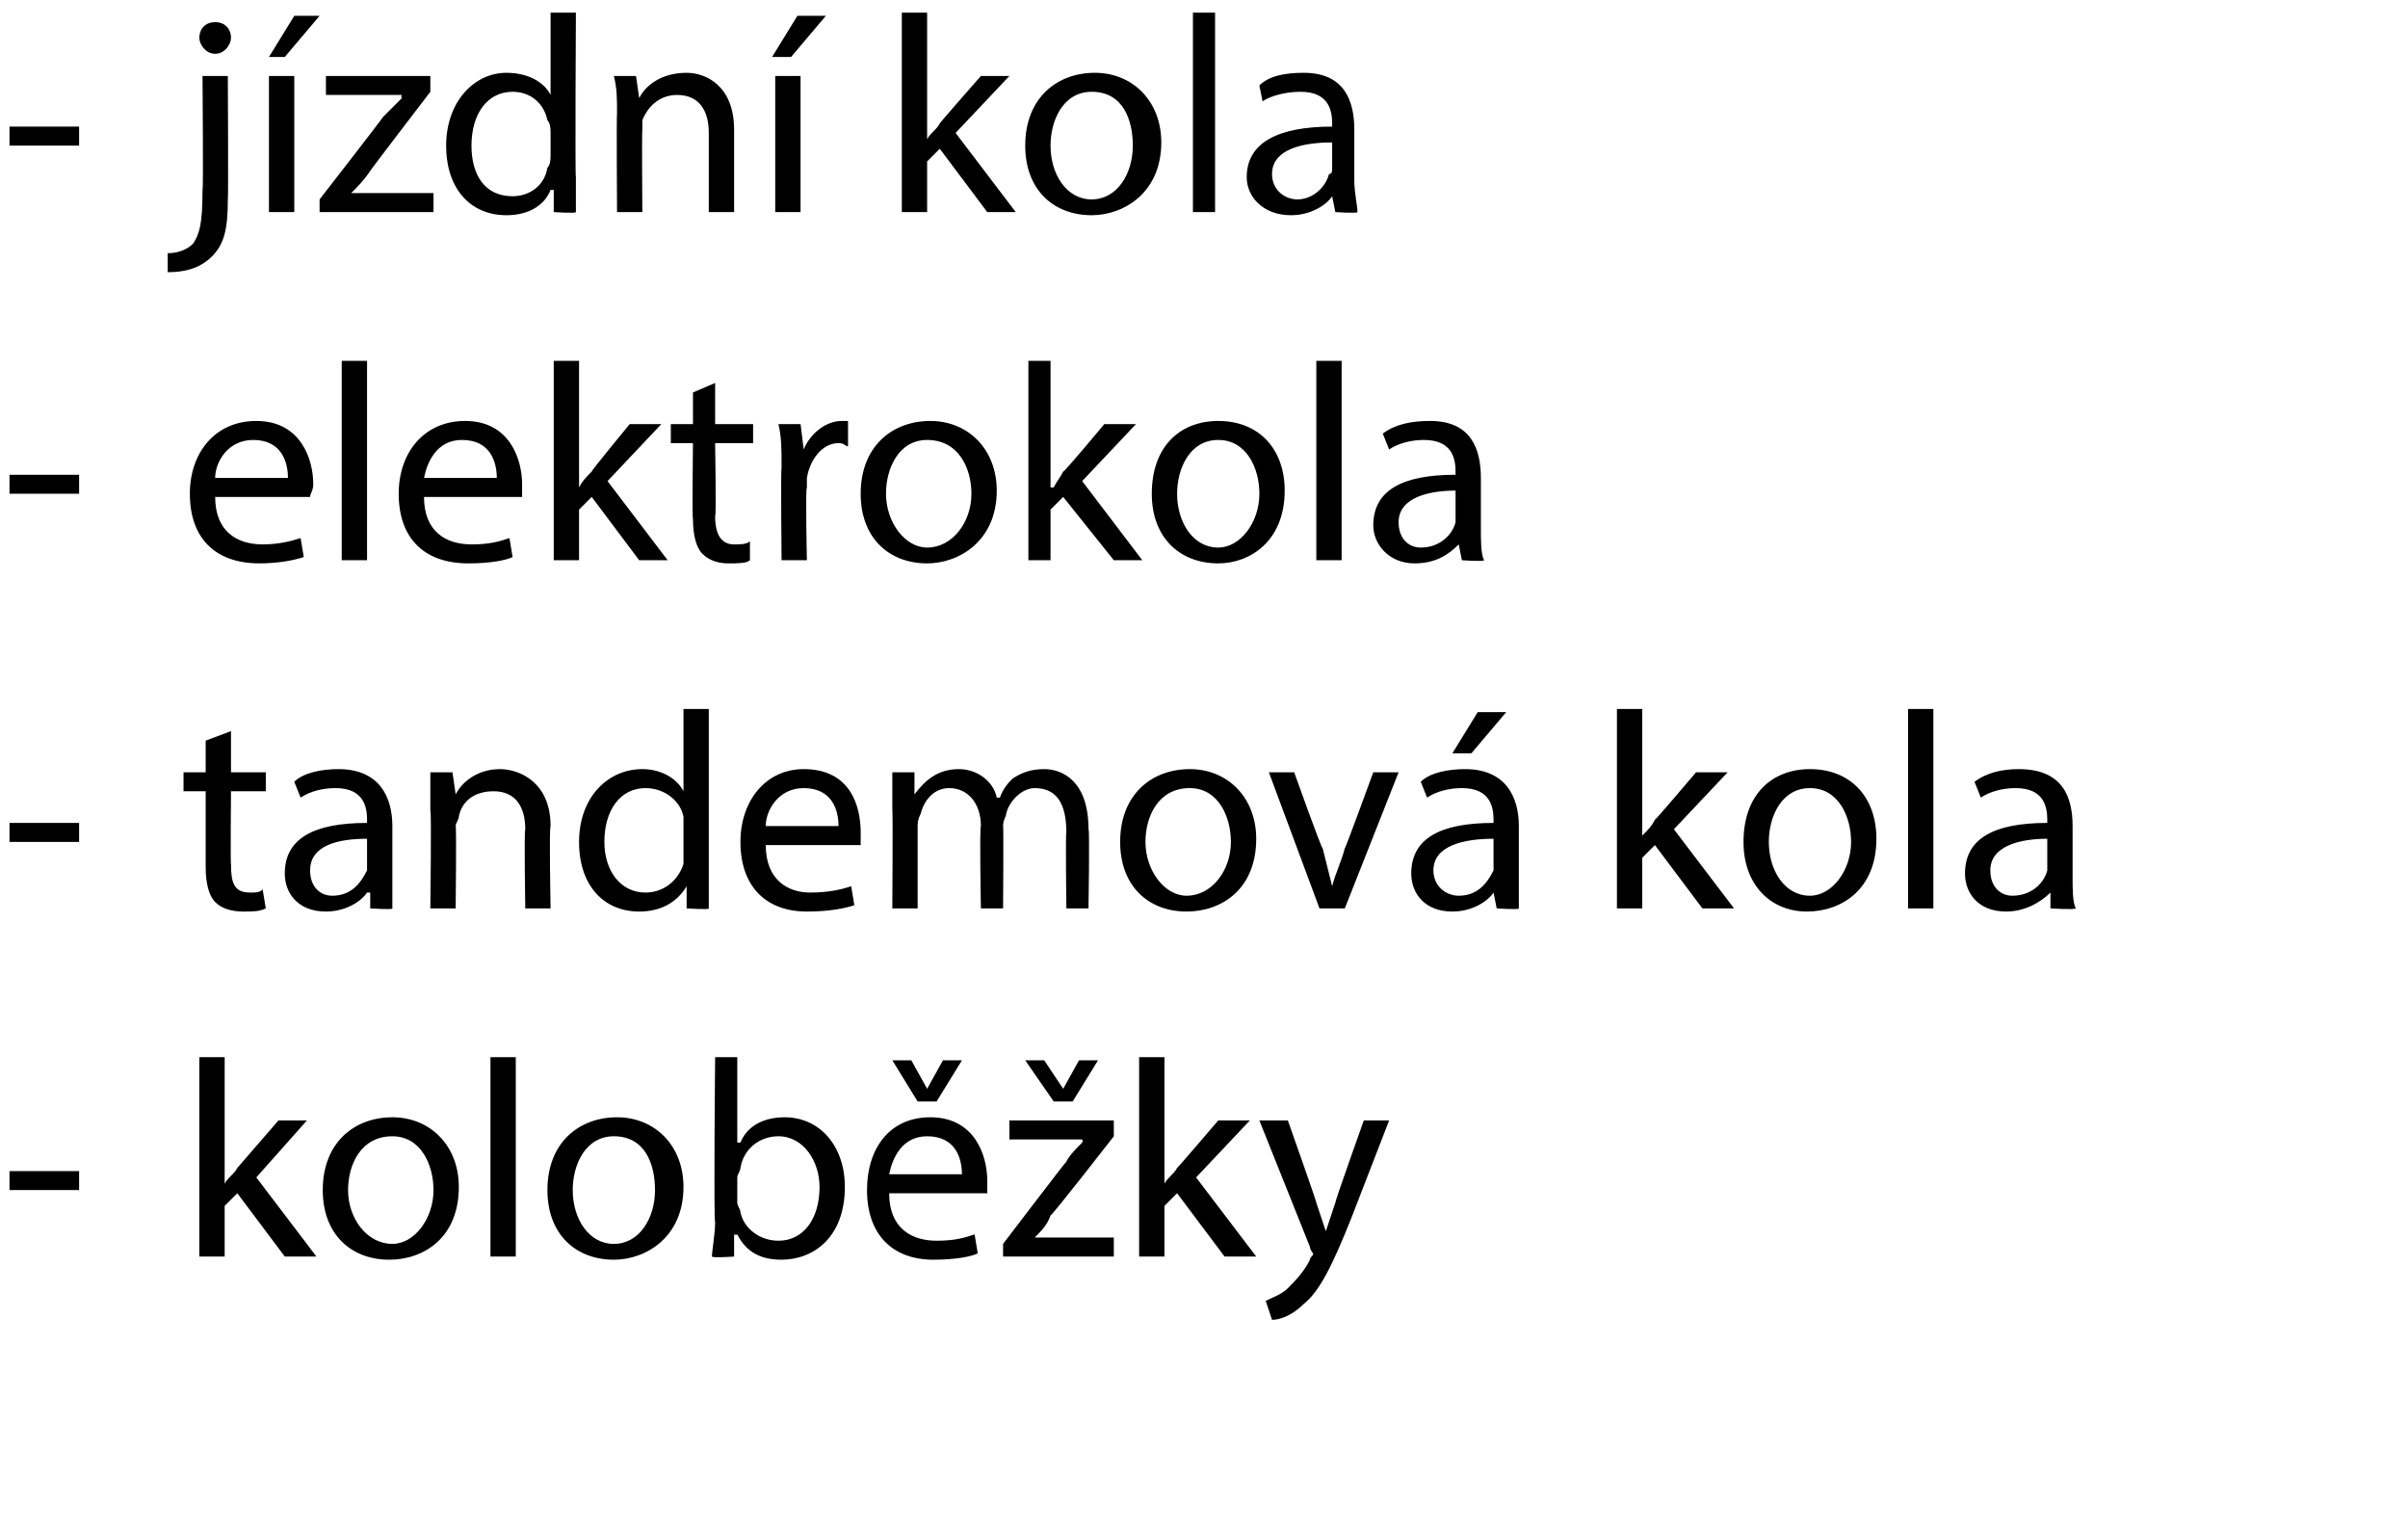
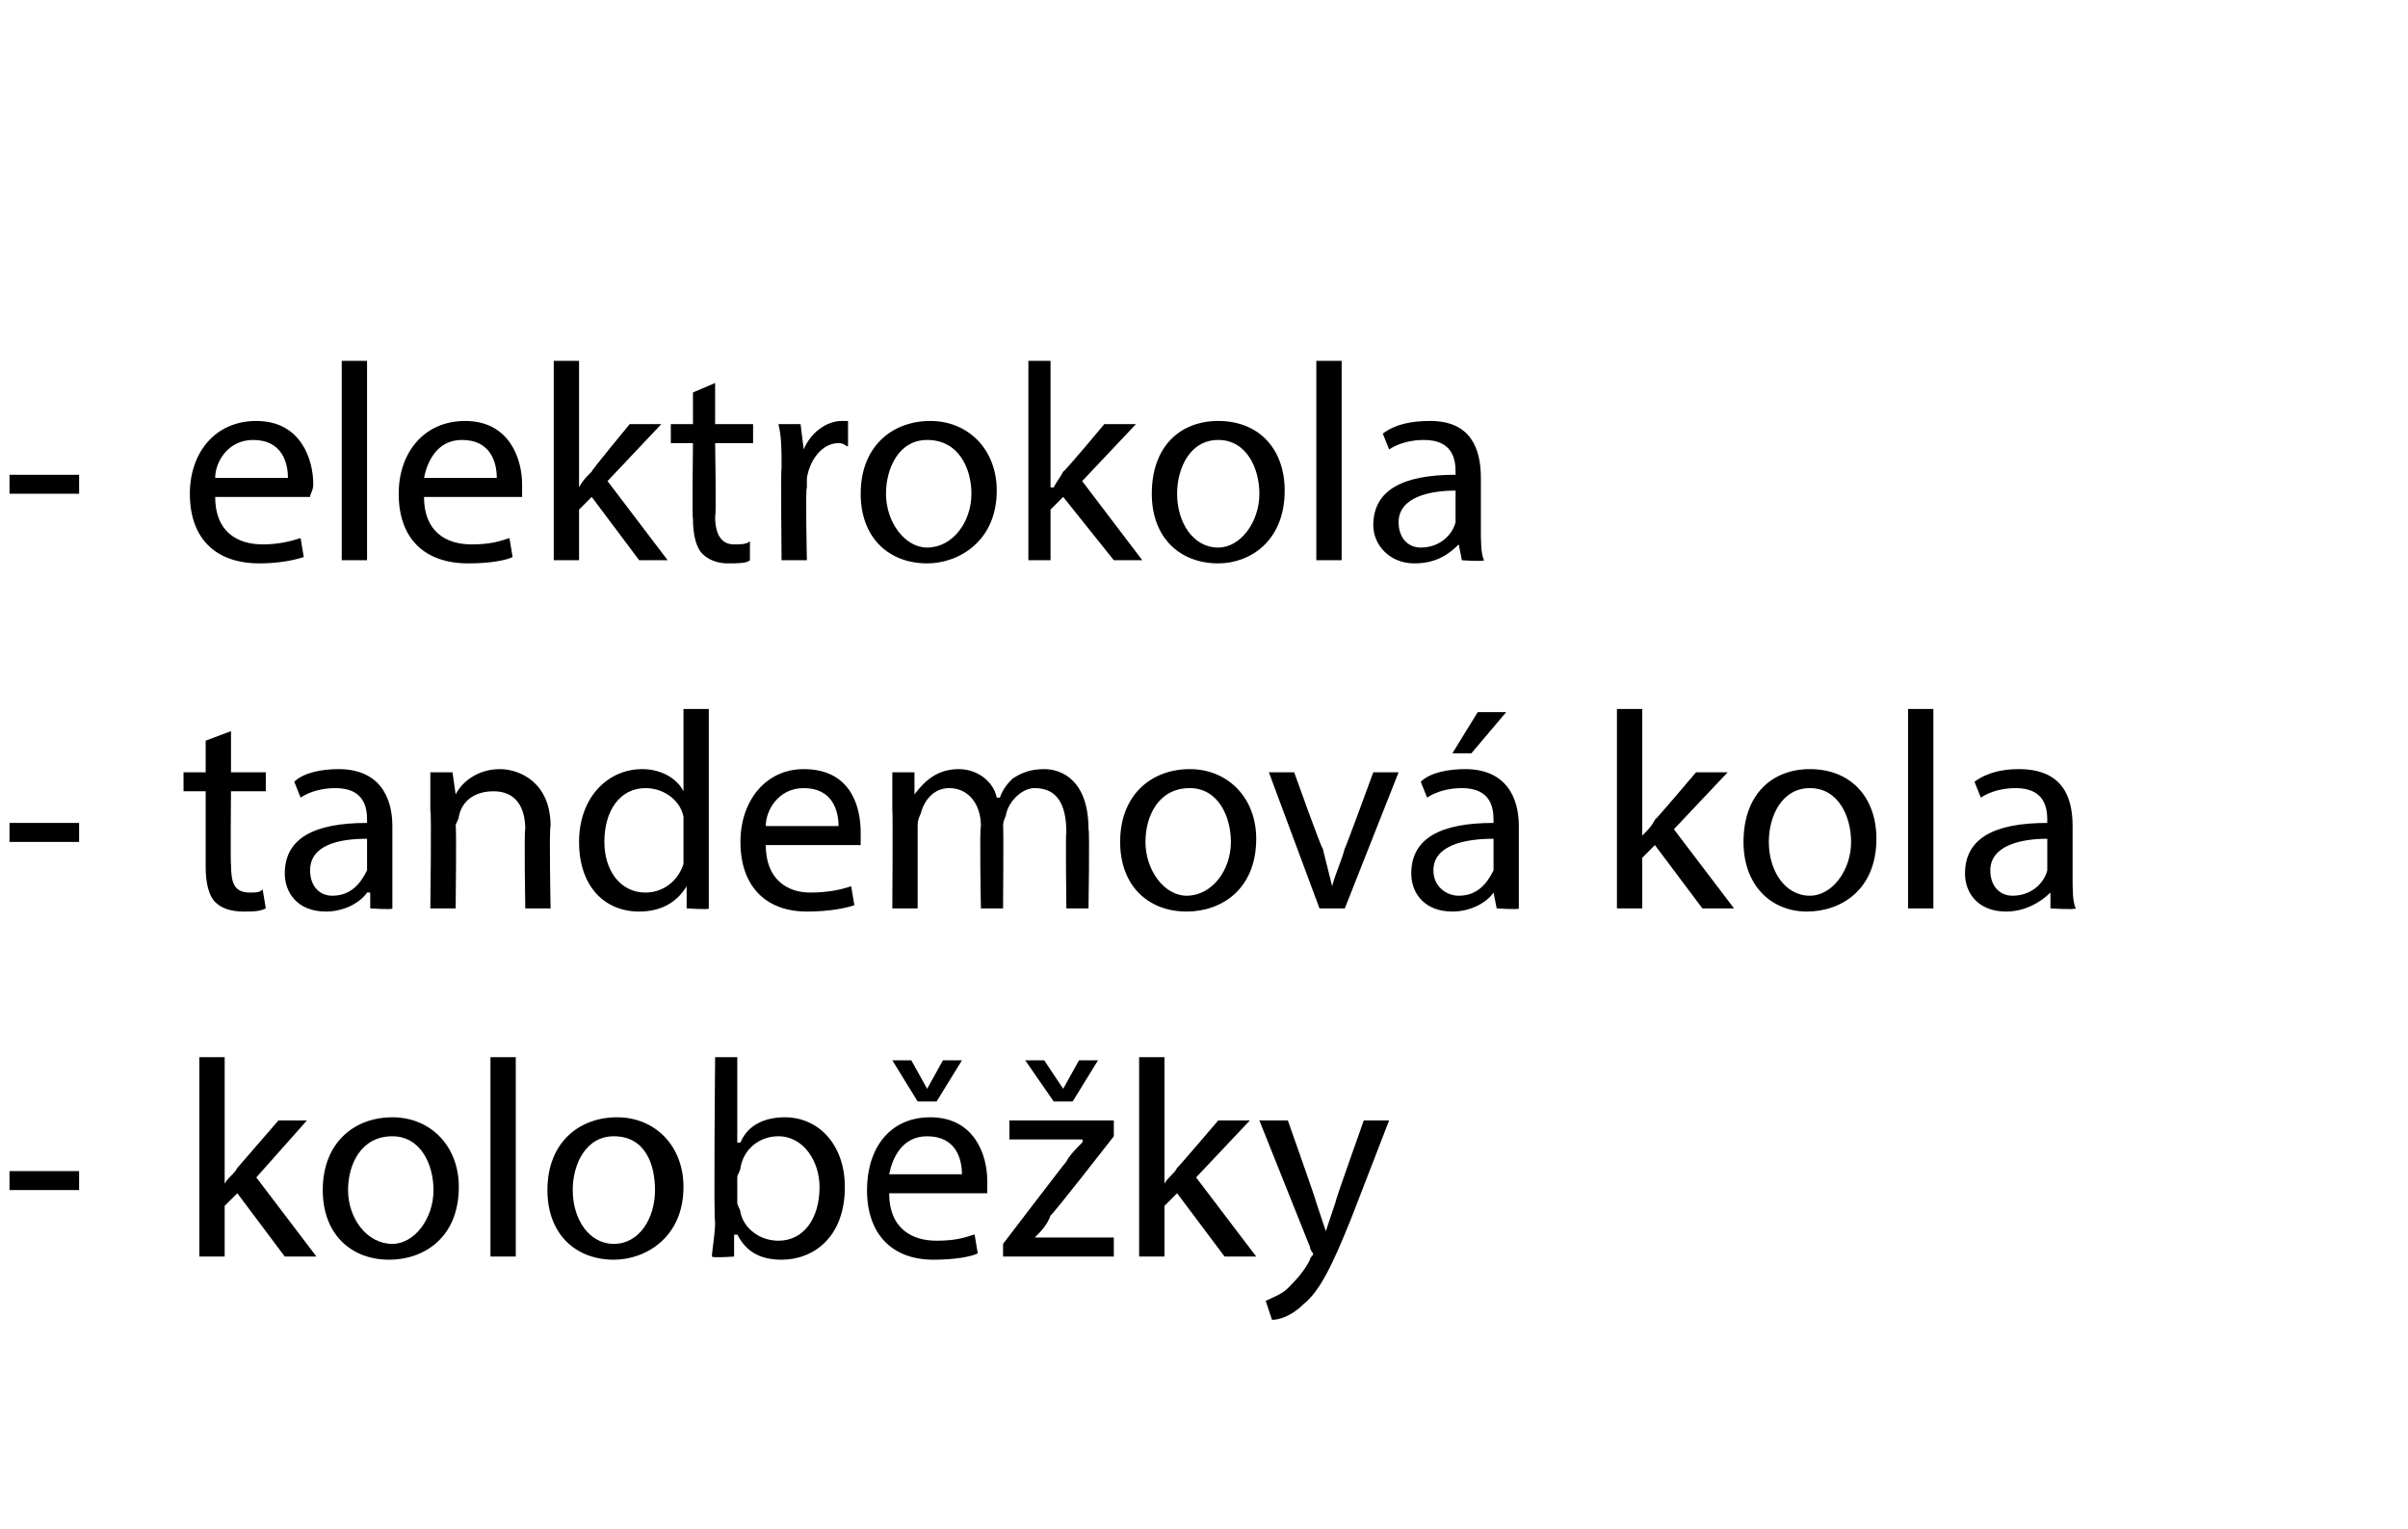
<svg xmlns="http://www.w3.org/2000/svg" version="1.1" width="76.1px" height="48.3px" viewBox="0 0 76.1 48.3">
  <desc>j zdn kola elektrokola tandemov kola kolob ky</desc>
  <defs />
  <g id="Polygon116127">
    <path d="m2.5 37v.6H.3v-.6h2.2zm4.6.4s.03-.01 0 0c.1-.2.3-.3.4-.5l1.3-1.5h.9l-1.6 1.8l1.9 2.5h-1l-1.5-2l-.4.4v1.6h-.8v-6.3h.8v4zm7.4.1c0 1.6-1.1 2.3-2.2 2.3c-1.2 0-2.1-.8-2.1-2.2c0-1.5 1-2.3 2.2-2.3c1.2 0 2.1.9 2.1 2.2zm-3.5.1c0 .9.6 1.7 1.4 1.7c.7 0 1.3-.8 1.3-1.7c0-.8-.4-1.7-1.3-1.7c-1 0-1.4.9-1.4 1.7zm4.5-4.2h.8v6.3h-.8v-6.3zm6.1 4.1c0 1.6-1.2 2.3-2.2 2.3c-1.2 0-2.1-.8-2.1-2.2c0-1.5 1-2.3 2.2-2.3c1.2 0 2.1.9 2.1 2.2zm-3.5.1c0 .9.5 1.7 1.3 1.7c.8 0 1.3-.8 1.3-1.7c0-.8-.3-1.7-1.3-1.7c-.9 0-1.3.9-1.3 1.7zm4.4 2.1c0-.2.1-.7.1-1.1c-.05.03 0-5.2 0-5.2h.7v2.7h.1c.2-.5.7-.8 1.4-.8c1.1 0 1.9.9 1.9 2.2c0 1.6-1 2.3-2 2.3c-.6 0-1.1-.2-1.4-.8c-.04.03-.1 0-.1 0v.7s-.68.05-.7 0zm.8-1.7c0 .1.1.2.1.3c.1.5.6.9 1.2.9c.8 0 1.3-.7 1.3-1.7c0-.8-.5-1.6-1.3-1.6c-.6 0-1.1.4-1.2 1c0 .1-.1.2-.1.3v.8zm4.8-.3c0 1.1.7 1.5 1.5 1.5c.6 0 .9-.1 1.2-.2l.1.6c-.2.1-.7.2-1.4.2c-1.3 0-2.1-.8-2.1-2.2c0-1.3.7-2.3 2-2.3c1.4 0 1.8 1.2 1.8 2v.4h-3.1zm2.3-.6c0-.5-.2-1.2-1.1-1.2c-.8 0-1.1.7-1.2 1.2h2.3zM29 34.8l-.8-1.3h.6l.5.9l.5-.9h.6l-.8 1.3h-.6zm2.7 4.5s1.96-2.57 2-2.6c.1-.2.3-.4.5-.6c.03-.05 0-.1 0-.1h-2.3v-.6h3.3v.5s-1.96 2.52-2 2.5c-.1.3-.3.5-.5.7c-.02 0 0 0 0 0h2.5v.6h-3.5v-.4zm1.6-4.5l-.9-1.3h.6l.6.9l.5-.9h.6l-.8 1.3h-.6zm3.5 2.6s.04-.01 0 0c.1-.2.3-.3.4-.5c.02 0 1.3-1.5 1.3-1.5h1l-1.7 1.8l1.9 2.5h-1l-1.5-2l-.4.4v1.6h-.8v-6.3h.8v4zm3.9-2s.91 2.57.9 2.6l.3.9l.3-.9c-.01-.05.9-2.6.9-2.6h.8l-1.2 3.1c-.6 1.5-1 2.3-1.5 2.7c-.4.4-.8.5-1 .5l-.2-.6c.2-.1.5-.2.7-.4c.2-.2.5-.5.7-.9c0-.1.1-.1.1-.2c0 0-.1-.1-.1-.2l-1.6-4h.9z" stroke="none" fill="#000" />
  </g>
  <g id="Polygon116126">
    <path d="m2.5 26v.6H.3v-.6h2.2zm4.8-2.9v1.3h1.1v.6H7.3s-.02 2.35 0 2.3c0 .6.1.9.6.9c.2 0 .3 0 .4-.1l.1.6c-.2.1-.4.1-.7.1c-.4 0-.7-.1-.9-.3c-.2-.2-.3-.6-.3-1.1V25h-.7v-.6h.7v-1l.8-.3zm4.4 5.6v-.5h-.1c-.2.3-.7.6-1.3.6c-.9 0-1.3-.6-1.3-1.2c0-1.1.9-1.6 2.6-1.6v-.1c0-.4-.1-1-1-1c-.4 0-.8.1-1.1.3l-.2-.5c.3-.3.9-.4 1.4-.4c1.3 0 1.7.9 1.7 1.8v2.6c.04.05-.7 0-.7 0zm-.1-2.2c-.9 0-1.8.2-1.8 1c0 .5.3.8.7.8c.6 0 .9-.4 1.1-.8v-1zm2-.9v-1.2h.7l.1.7s-.03.01 0 0c.2-.4.7-.8 1.4-.8c.6 0 1.6.4 1.6 1.8c-.05.05 0 2.6 0 2.6h-.8s-.04-2.46 0-2.5c0-.7-.3-1.2-1-1.2c-.6 0-1 .3-1.1.8c0 .1-.1.2-.1.3c.03.03 0 2.6 0 2.6h-.8s.04-3.13 0-3.1zm8.8-3.2v6.3c.04.05-.7 0-.7 0v-.7s-.03-.01 0 0c-.3.5-.8.8-1.5.8c-1.1 0-1.9-.8-1.9-2.2c0-1.4.9-2.3 2-2.3c.6 0 1.1.3 1.3.7c-.01-.04 0 0 0 0v-2.6h.8zm-.8 3.8v-.4c-.1-.5-.6-.9-1.2-.9c-.8 0-1.3.7-1.3 1.7c0 .9.5 1.6 1.3 1.6c.5 0 1-.3 1.2-.9v-1.1zm2.6.5c0 1.1.7 1.5 1.4 1.5c.6 0 1-.1 1.3-.2l.1.6c-.3.1-.8.2-1.5.2c-1.3 0-2.1-.8-2.1-2.2c0-1.3.8-2.3 2-2.3c1.5 0 1.8 1.2 1.8 2v.4h-3zm2.3-.6c0-.5-.2-1.2-1.1-1.2c-.8 0-1.2.7-1.2 1.2h2.3zm1.7-.5v-1.2h.7v.7s.04 0 0 0c.3-.4.7-.8 1.4-.8c.6 0 1.1.4 1.2.9h.1c.1-.3.3-.5.4-.6c.3-.2.6-.3 1-.3c.6 0 1.4.4 1.4 1.9c.04-.02 0 2.5 0 2.5h-.7s-.03-2.42 0-2.4c0-.9-.3-1.4-1-1.4c-.4 0-.8.4-.9.8c0 .1-.1.2-.1.4c.02-.04 0 2.6 0 2.6h-.7s-.05-2.56 0-2.6c0-.7-.4-1.2-1-1.2c-.5 0-.8.4-.9.8c-.1.2-.1.3-.1.4v2.6h-.8s.02-3.13 0-3.1zm11.5.9c0 1.6-1.1 2.3-2.2 2.3c-1.2 0-2.1-.8-2.1-2.2c0-1.5 1-2.3 2.2-2.3c1.2 0 2.1.9 2.1 2.2zm-3.5.1c0 .9.6 1.7 1.3 1.7c.8 0 1.4-.8 1.4-1.7c0-.8-.4-1.7-1.3-1.7c-1 0-1.4.9-1.4 1.7zm4.7-2.2s.87 2.44.9 2.4l.3 1.2c.1-.4.3-.8.4-1.2c.01.04.9-2.4.9-2.4h.8l-1.7 4.3h-.8l-1.6-4.3h.8zm6.4 4.3l-.1-.5s.02 0 0 0c-.2.3-.7.6-1.3.6c-.9 0-1.3-.6-1.3-1.2c0-1.1.9-1.6 2.6-1.6v-.1c0-.4-.1-1-1-1c-.4 0-.8.1-1.1.3l-.2-.5c.3-.3.9-.4 1.4-.4c1.3 0 1.7.9 1.7 1.8v2.6c.03.05-.7 0-.7 0zm-.1-2.2c-.9 0-1.9.2-1.9 1c0 .5.4.8.8.8c.6 0 .9-.4 1.1-.8v-1zm.4-4l-1.1 1.3h-.6l.8-1.3h.9zm4.3 3.9s.05-.01 0 0c.2-.2.3-.3.4-.5c.03 0 1.3-1.5 1.3-1.5h1l-1.7 1.8l1.9 2.5h-1l-1.5-2l-.4.4v1.6h-.8v-6.3h.8v4zm7.4.1c0 1.6-1.1 2.3-2.2 2.3c-1.1 0-2-.8-2-2.2c0-1.5.9-2.3 2.1-2.3c1.3 0 2.1.9 2.1 2.2zm-3.4.1c0 .9.5 1.7 1.3 1.7c.7 0 1.3-.8 1.3-1.7c0-.8-.4-1.7-1.3-1.7c-.9 0-1.3.9-1.3 1.7zm4.4-4.2h.8v6.3h-.8v-6.3zm4.5 6.3v-.5s-.05 0 0 0c-.3.3-.8.6-1.4.6c-.9 0-1.3-.6-1.3-1.2c0-1.1.9-1.6 2.6-1.6v-.1c0-.4-.1-1-1-1c-.4 0-.8.1-1.1.3l-.2-.5c.4-.3.9-.4 1.4-.4c1.4 0 1.7.9 1.7 1.8v1.6c0 .4 0 .8.1 1c-.04.05-.8 0-.8 0zm-.1-2.2c-.8 0-1.8.2-1.8 1c0 .5.3.8.7.8c.6 0 1-.4 1.1-.8v-1z" stroke="none" fill="#000" />
  </g>
  <g id="Polygon116125">
    <path d="m2.5 15v.6H.3v-.6h2.2zm4.3.7c0 1.1.7 1.5 1.5 1.5c.5 0 .9-.1 1.2-.2l.1.6c-.3.1-.8.2-1.4.2c-1.4 0-2.2-.8-2.2-2.2c0-1.3.8-2.3 2.1-2.3c1.4 0 1.8 1.2 1.8 2c0 .2-.1.3-.1.4h-3zm2.3-.6c0-.5-.2-1.2-1.1-1.2c-.8 0-1.2.7-1.2 1.2h2.3zm1.7-3.7h.8v6.3h-.8v-6.3zm2.6 4.3c0 1.1.7 1.5 1.5 1.5c.6 0 .9-.1 1.2-.2l.1.6c-.2.1-.7.2-1.4.2c-1.4 0-2.2-.8-2.2-2.2c0-1.3.8-2.3 2.1-2.3c1.4 0 1.8 1.2 1.8 2v.4h-3.1zm2.3-.6c0-.5-.2-1.2-1.1-1.2c-.8 0-1.1.7-1.2 1.2h2.3zm2.6.3s-.03-.01 0 0c.1-.2.2-.3.4-.5c-.04 0 1.2-1.5 1.2-1.5h1l-1.7 1.8l1.9 2.5h-.9l-1.5-2l-.4.4v1.6h-.8v-6.3h.8v4zm4.3-3.3v1.3h1.2v.6h-1.2s.04 2.35 0 2.3c0 .6.2.9.6.9c.2 0 .4 0 .5-.1v.6c-.1.1-.4.1-.7.1c-.3 0-.6-.1-.8-.3c-.2-.2-.3-.6-.3-1.1c-.03-.03 0-2.4 0-2.4h-.7v-.6h.7v-1l.7-.3zm2.1 2.7c0-.6 0-1-.1-1.4h.7l.1.8s-.01.05 0 0c.2-.5.7-.9 1.2-.9h.2v.8c-.1 0-.1-.1-.3-.1c-.5 0-.9.5-1 1.1v.3c-.05.03 0 2.3 0 2.3h-.8s-.03-2.95 0-2.9zm6.8.7c0 1.6-1.2 2.3-2.2 2.3c-1.2 0-2.1-.8-2.1-2.2c0-1.5 1-2.3 2.2-2.3c1.2 0 2.1.9 2.1 2.2zm-3.5.1c0 .9.6 1.7 1.3 1.7c.8 0 1.4-.8 1.4-1.7c0-.8-.4-1.7-1.4-1.7c-.9 0-1.3.9-1.3 1.7zm5.2-.2h.1c.1-.2.2-.3.3-.5c.05 0 1.3-1.5 1.3-1.5h1l-1.7 1.8l1.9 2.5h-.9l-1.6-2l-.4.4v1.6h-.7v-6.3h.7v4zm7.4.1c0 1.6-1.1 2.3-2.1 2.3c-1.2 0-2.1-.8-2.1-2.2c0-1.5.9-2.3 2.1-2.3c1.3 0 2.1.9 2.1 2.2zm-3.4.1c0 .9.5 1.7 1.3 1.7c.7 0 1.3-.8 1.3-1.7c0-.8-.4-1.7-1.3-1.7c-.9 0-1.3.9-1.3 1.7zm4.4-4.2h.8v6.3h-.8v-6.3zm4.6 6.3l-.1-.5s-.03 0 0 0c-.3.3-.7.6-1.4.6c-.8 0-1.3-.6-1.3-1.2c0-1.1.9-1.6 2.6-1.6v-.1c0-.4-.1-1-1-1c-.4 0-.8.1-1.1.3l-.2-.5c.4-.3.9-.4 1.5-.4c1.3 0 1.6.9 1.6 1.8v1.6c0 .4 0 .8.1 1c-.02.05-.7 0-.7 0zm-.2-2.2c-.8 0-1.8.2-1.8 1c0 .5.3.8.7.8c.6 0 1-.4 1.1-.8v-1z" stroke="none" fill="#000" />
  </g>
  <g id="Polygon116124">
-     <path d="m2.5 4v.6H.3v-.6h2.2zm2.8 4c.3 0 .6-.1.8-.3c.2-.3.3-.6.3-1.7c.03.04 0-3.6 0-3.6h.8s.02 3.94 0 3.9c0 .9-.1 1.4-.5 1.8c-.4.4-.9.5-1.4.5v-.6zm2-6.8c0 .2-.2.5-.5.5c-.3 0-.5-.3-.5-.5c0-.3.2-.5.5-.5c.3 0 .5.2.5.5zm1.2 5.5V2.4h.8v4.3h-.8zM10.1.5L9 1.8h-.5L9.3.5h.8zm0 5.8s2-2.57 2-2.6l.6-.6c-.04-.05 0-.1 0-.1h-2.4v-.6h3.3v.5s-1.93 2.52-1.9 2.5c-.2.3-.4.5-.6.7c.01 0 0 0 0 0h2.6v.6h-3.6v-.4zM18.2.4s-.03 5.22 0 5.2v1.1c.01.05-.7 0-.7 0v-.7h-.1c-.2.5-.7.8-1.4.8c-1.1 0-1.9-.8-1.9-2.2c0-1.4.9-2.3 1.9-2.3c.7 0 1.2.3 1.4.7c-.04-.04 0 0 0 0V.4h.8zm-.8 3.8c0-.1 0-.3-.1-.4c-.1-.5-.5-.9-1.1-.9c-.8 0-1.3.7-1.3 1.7c0 .9.4 1.6 1.3 1.6c.5 0 1-.3 1.1-.9c.1-.1.1-.3.1-.4v-.7zm2.1-.6c0-.5 0-.8-.1-1.2h.7l.1.7s.01.01 0 0c.2-.4.7-.8 1.5-.8c.6 0 1.5.4 1.5 1.8v2.6h-.8V4.2c0-.7-.3-1.2-1-1.2c-.5 0-.9.3-1.1.8v.3c-.02.03 0 2.6 0 2.6h-.8s-.02-3.13 0-3.1zm5 3.1V2.4h.8v4.3h-.8zM26.1.5L25 1.8h-.6l.8-1.3h.9zm3.2 3.9s-.01-.01 0 0c.1-.2.3-.3.4-.5c-.02 0 1.3-1.5 1.3-1.5h.9l-1.7 1.8l1.9 2.5h-.9l-1.5-2l-.4.4v1.6h-.8V.4h.8v4zm7.4.1c0 1.6-1.2 2.3-2.2 2.3c-1.2 0-2.1-.8-2.1-2.2c0-1.5 1-2.3 2.2-2.3c1.2 0 2.1.9 2.1 2.2zm-3.5.1c0 .9.5 1.7 1.3 1.7c.8 0 1.3-.8 1.3-1.7c0-.8-.3-1.7-1.3-1.7c-.9 0-1.3.9-1.3 1.7zM37.7.4h.7v6.3h-.7V.4zm4.5 6.3l-.1-.5c-.2.3-.7.6-1.3.6c-.9 0-1.4-.6-1.4-1.2c0-1.1 1-1.6 2.7-1.6v-.1c0-.4-.1-1-1-1c-.4 0-.9.1-1.2.3l-.1-.5c.3-.3.8-.4 1.4-.4c1.3 0 1.6.9 1.6 1.8v1.6c0 .4.1.8.1 1c.01.05-.7 0-.7 0zm-.1-2.2c-.9 0-1.9.2-1.9 1c0 .5.4.8.8.8c.5 0 .9-.4 1-.8c.1 0 .1-.1.1-.2v-.8z" stroke="none" fill="#000" />
-   </g>
+     </g>
</svg>